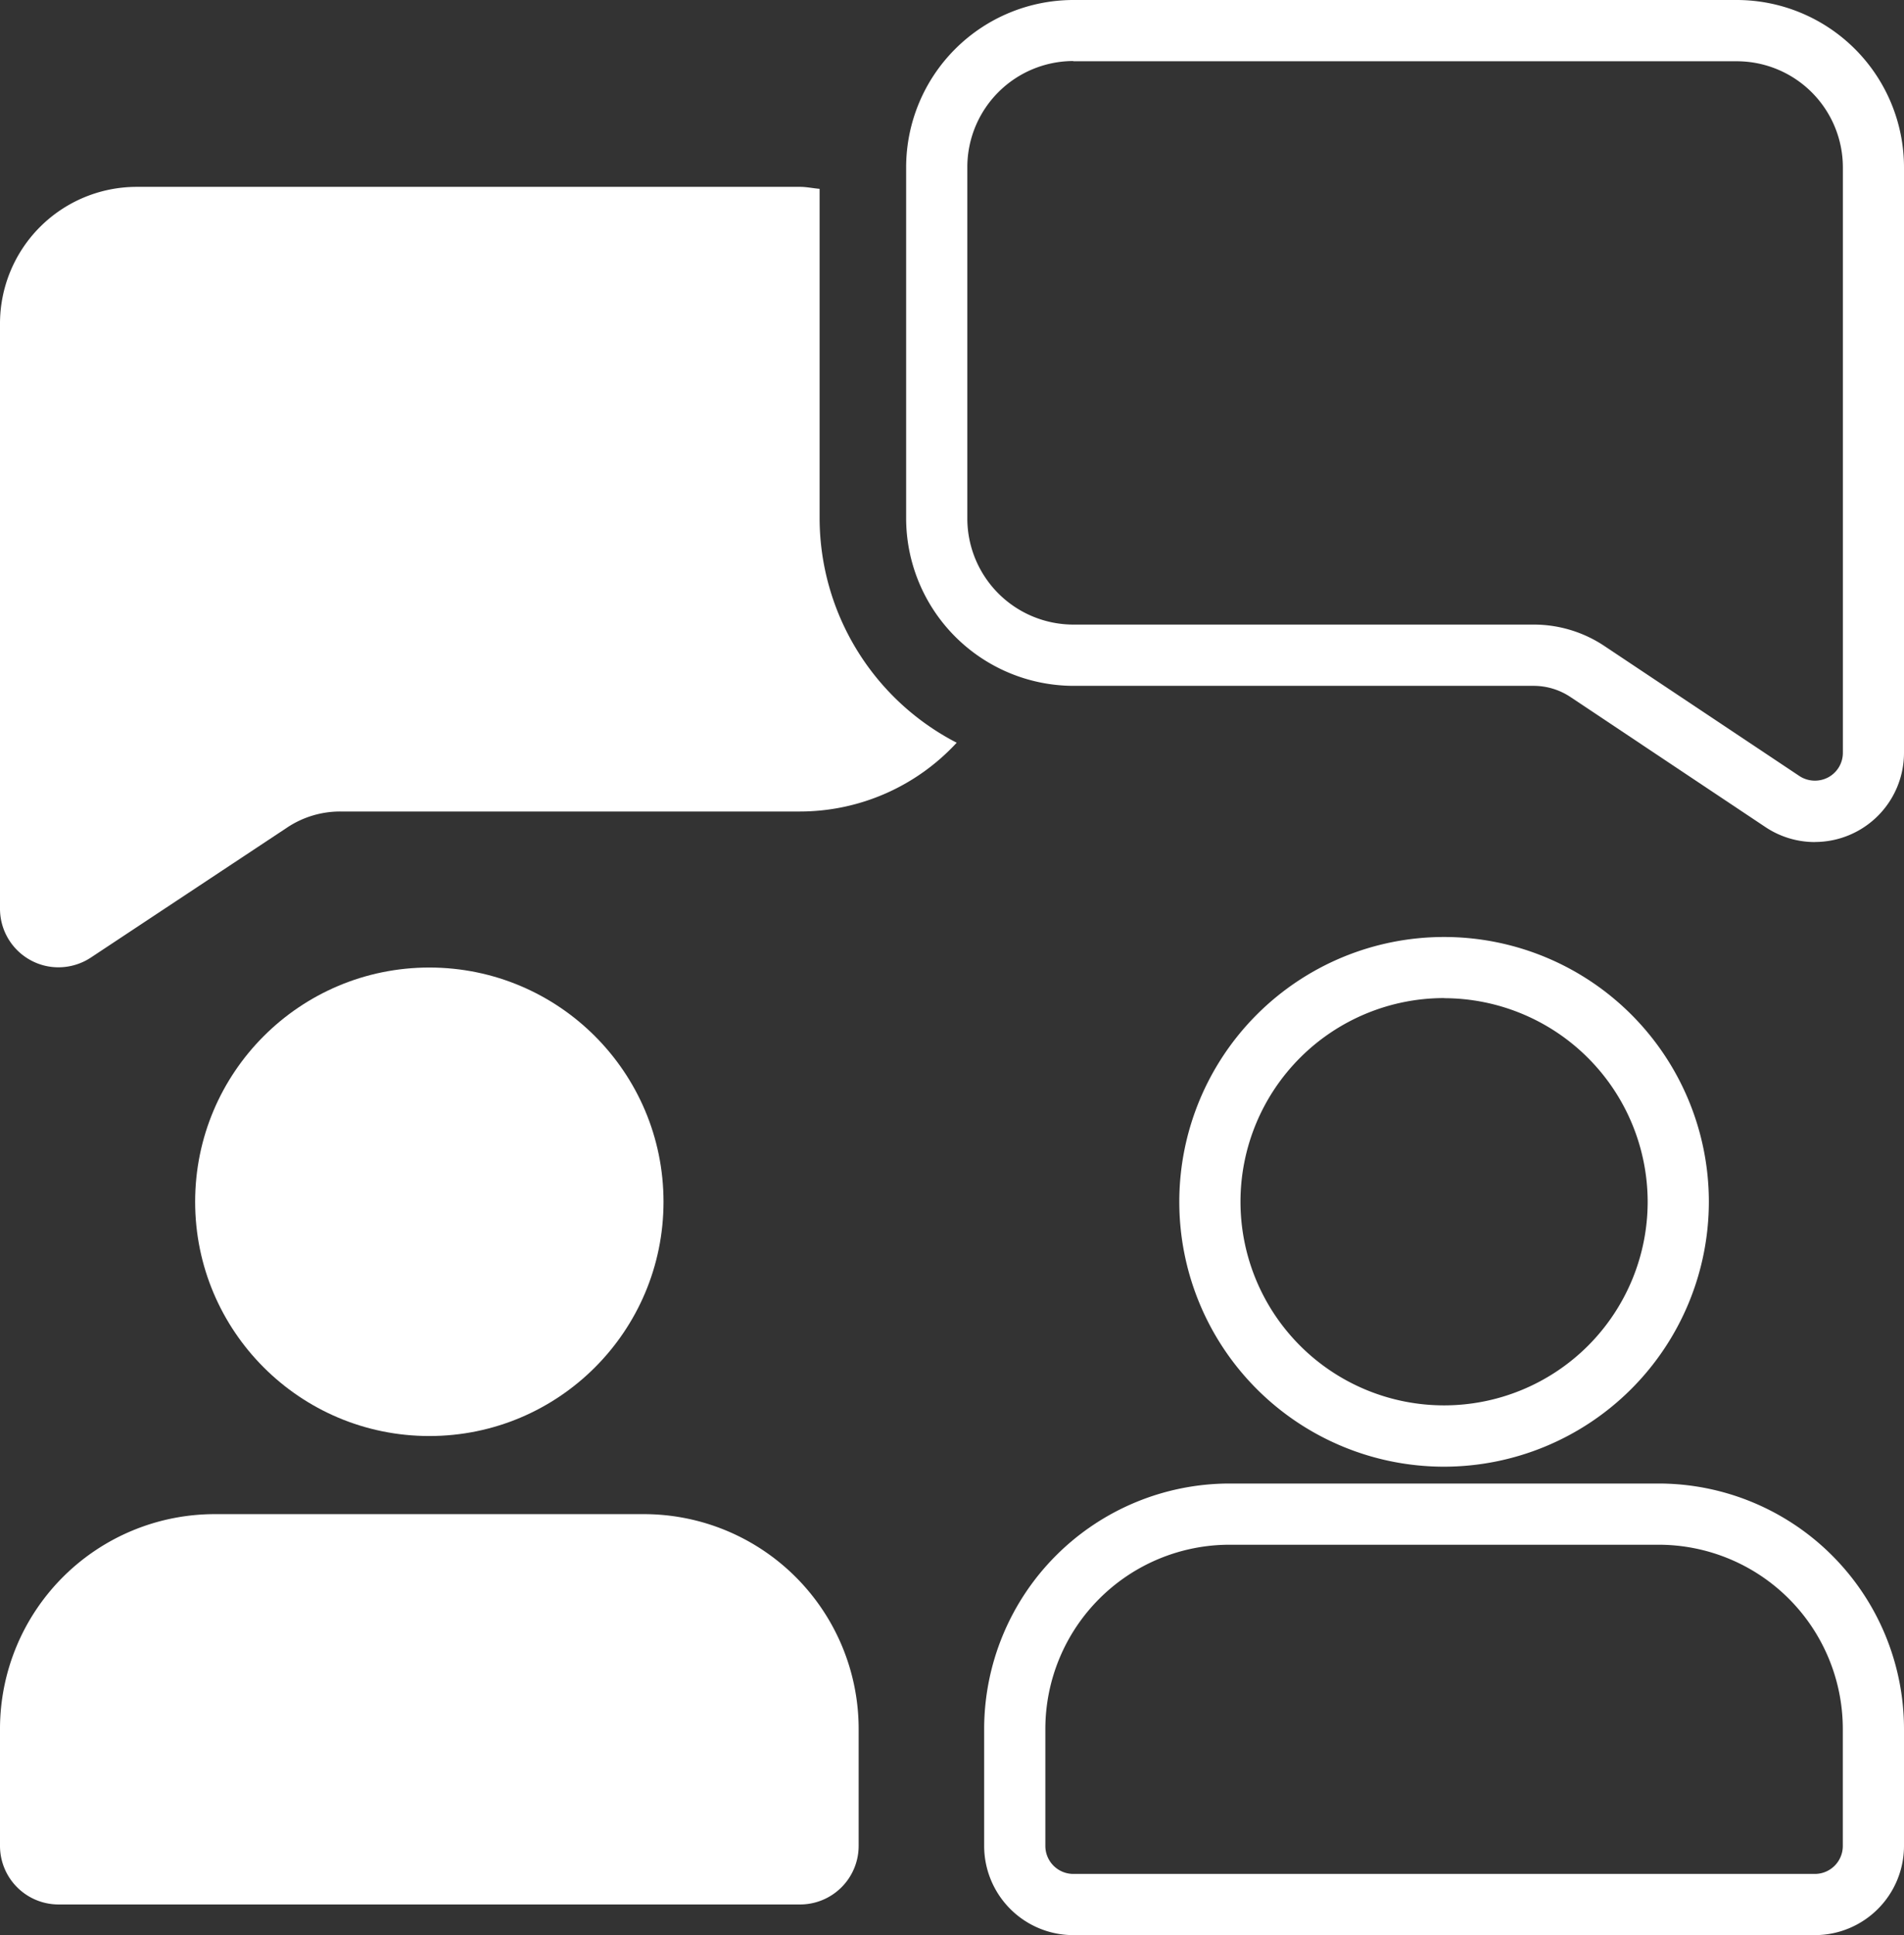
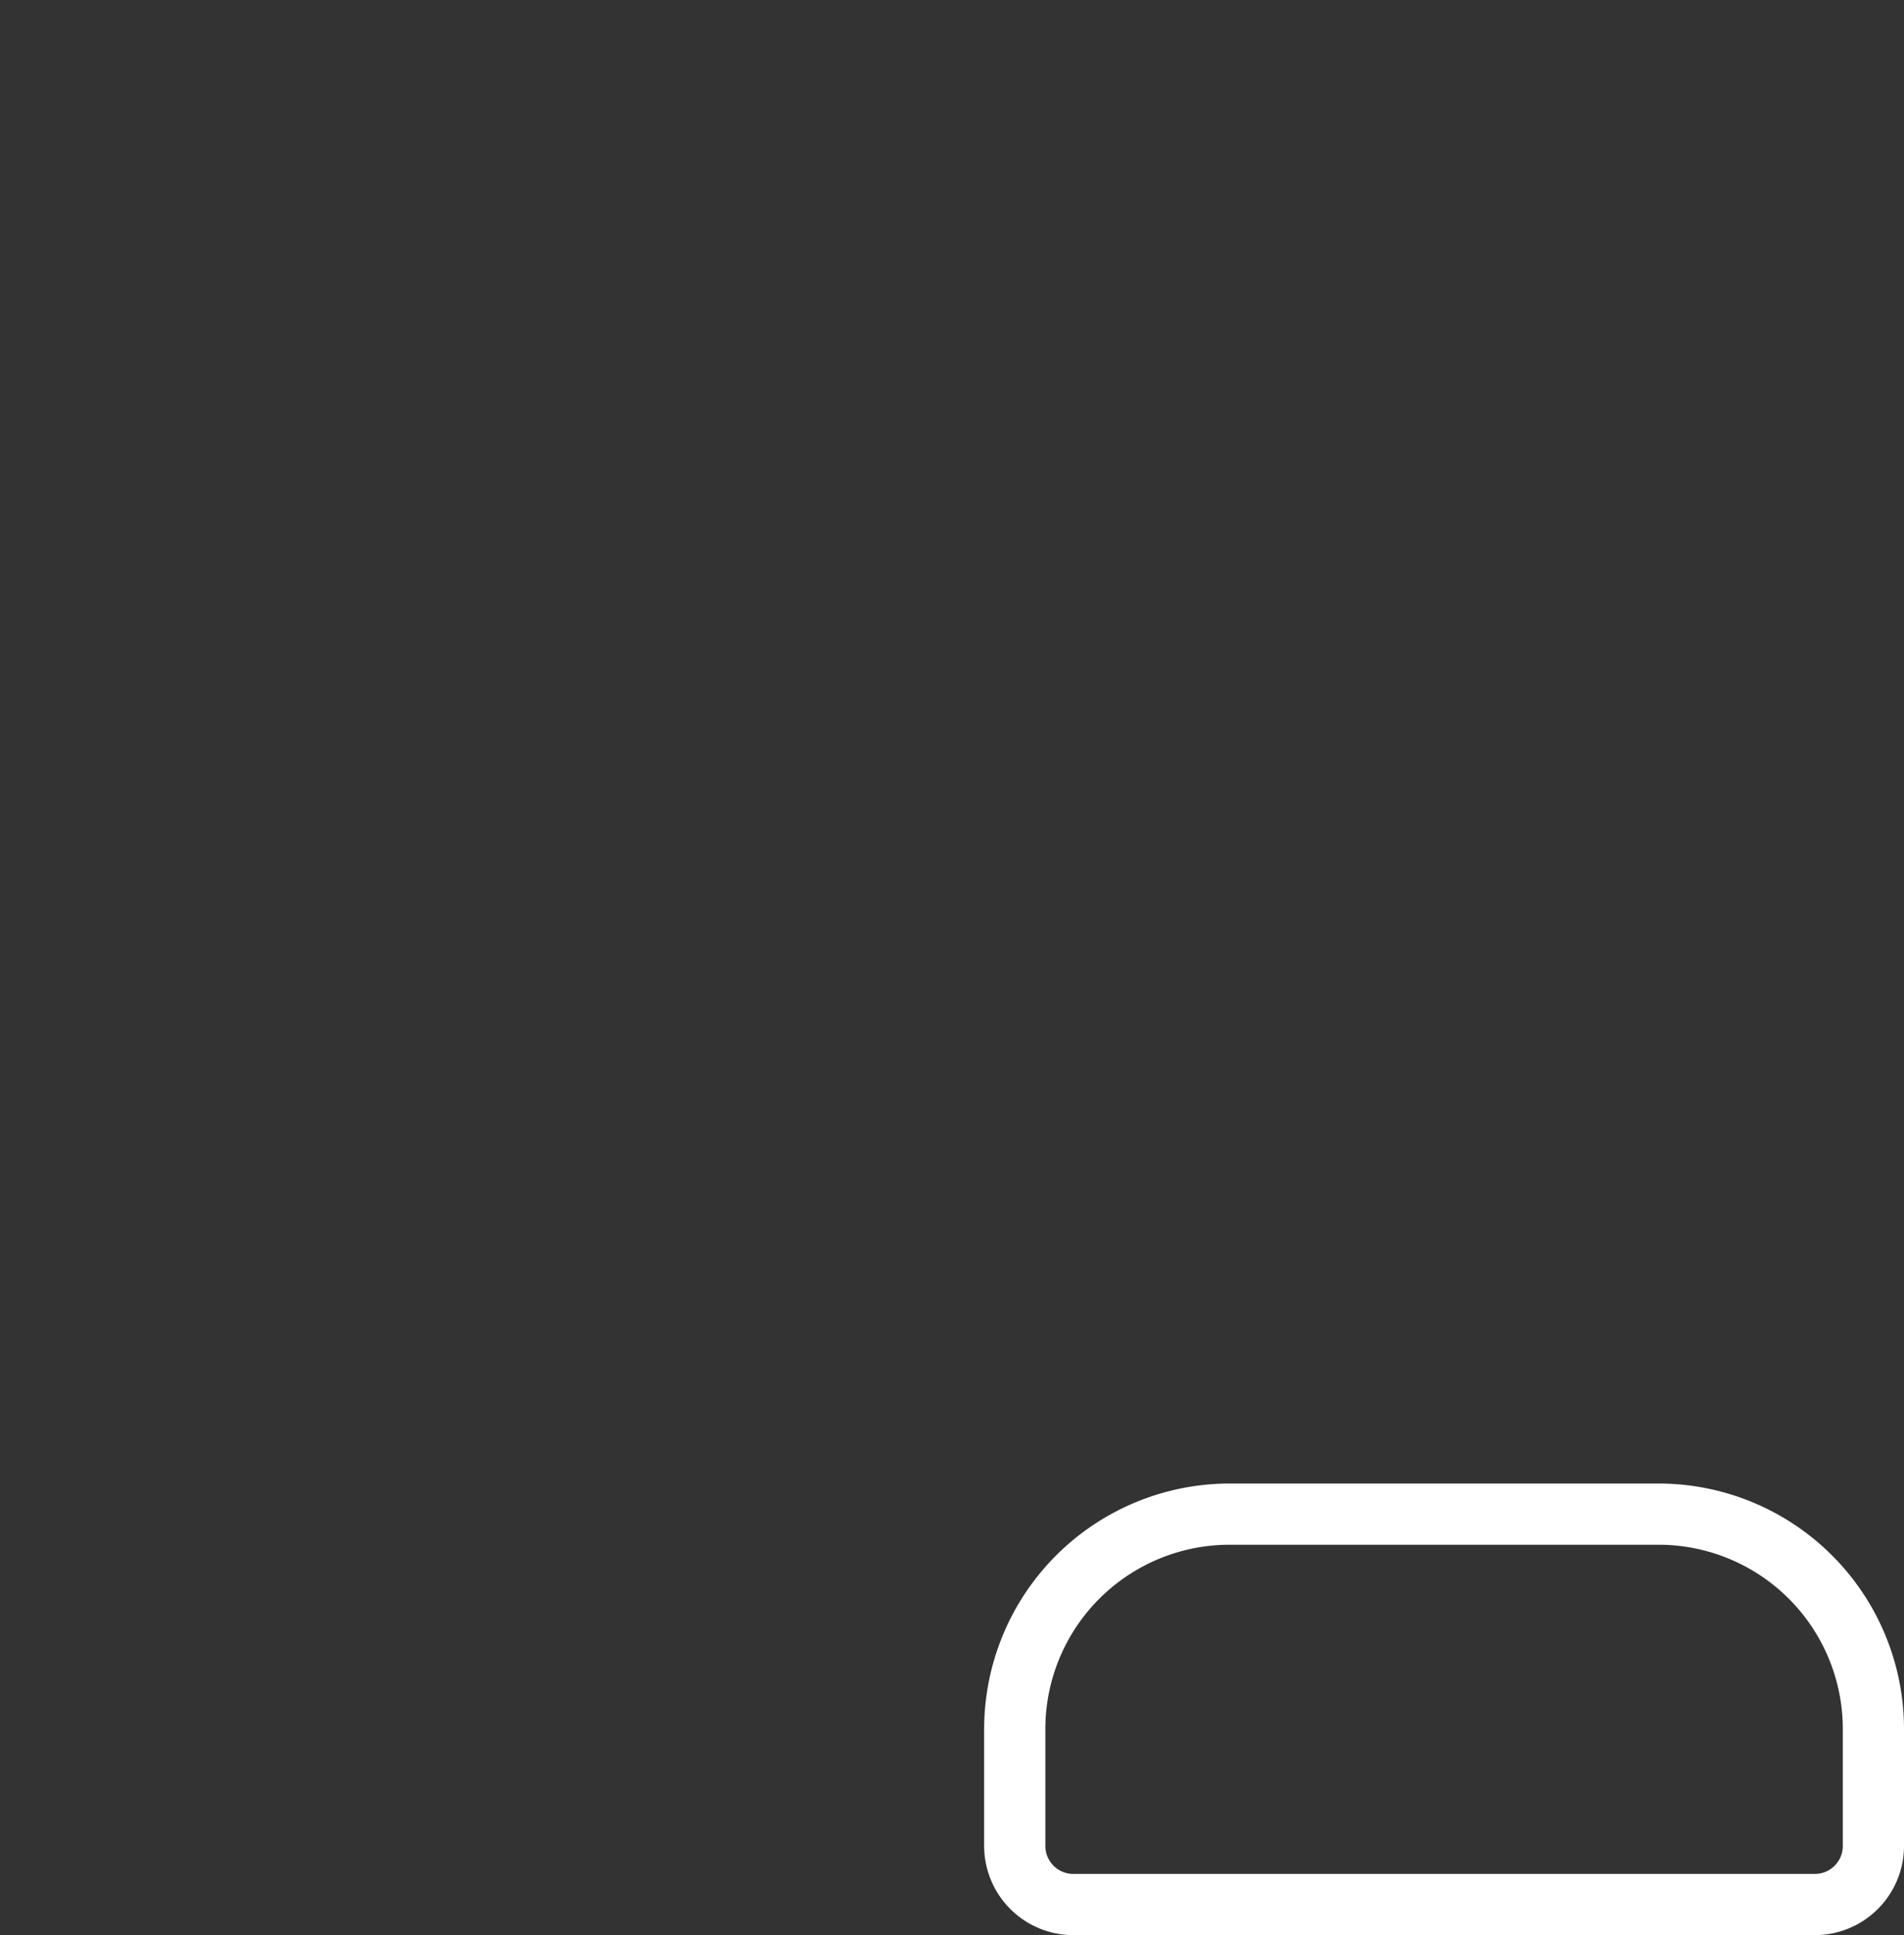
<svg xmlns="http://www.w3.org/2000/svg" width="32.92" height="33.449" viewBox="0 0 32.92 33.449">
  <rect x="0" y="0" width="32.92" height="33.449" fill="#333333" stroke="none" />
  <g transform="translate(0 0)">
-     <path d="M14.171,64.156v-5.7c-.113-.009-.222-.034-.338-.034H2.362A2.364,2.364,0,0,0,0,60.782V70.9a1.013,1.013,0,0,0,.534.892,1,1,0,0,0,.478.12,1.018,1.018,0,0,0,.56-.169L4.959,69.5a1.653,1.653,0,0,1,.926-.281h7.949a3.691,3.691,0,0,0,2.707-1.189,4.375,4.375,0,0,1-2.37-3.872h0Z" transform="translate(0 -55.192)" fill="#fff" />
-     <path d="M299.193,14.555a1.535,1.535,0,0,1-.855-.259L294.97,12.05a1.149,1.149,0,0,0-.642-.195h-7.956a2.9,2.9,0,0,1-2.891-2.891V2.891A2.894,2.894,0,0,1,286.371,0h11.472a2.894,2.894,0,0,1,2.891,2.891V13.013a1.542,1.542,0,0,1-1.541,1.541Zm-12.821-13.5a1.835,1.835,0,0,0-1.833,1.832V8.964a1.835,1.835,0,0,0,1.833,1.832h7.956a2.2,2.2,0,0,1,1.23.373l3.368,2.245a.49.49,0,0,0,.495.024.481.481,0,0,0,.256-.427V2.891a1.835,1.835,0,0,0-1.832-1.832H286.372Z" transform="translate(-267.814 0)" fill="#fff" />
-     <path d="M373.548,302.226a4.578,4.578,0,1,1,4.578-4.578A4.583,4.583,0,0,1,373.548,302.226Zm0-8.1a3.52,3.52,0,1,0,3.52,3.52A3.524,3.524,0,0,0,373.548,294.128Z" transform="translate(-348.58 -276.874)" fill="#fff" />
    <g transform="translate(0 16.724)">
-       <ellipse cx="4.049" cy="4.049" rx="4.049" ry="4.049" transform="translate(3.374)" fill="#fff" />
-       <path d="M11.134,473.6H3.711A3.714,3.714,0,0,0,0,477.311v2.024a1.013,1.013,0,0,0,1.012,1.012H13.834a1.013,1.013,0,0,0,1.012-1.012v-2.024a3.714,3.714,0,0,0-3.711-3.711Z" transform="translate(0 -464.152)" fill="#fff" />
-     </g>
+       </g>
    <path d="M322.283,471.836H309.461a1.543,1.543,0,0,1-1.541-1.541v-2.024a4.246,4.246,0,0,1,4.241-4.241h7.423a4.245,4.245,0,0,1,4.24,4.241v2.024A1.543,1.543,0,0,1,322.283,471.836Zm-10.122-6.748a3.186,3.186,0,0,0-3.183,3.183v2.024a.484.484,0,0,0,.484.483h12.821a.483.483,0,0,0,.483-.483v-2.024a3.186,3.186,0,0,0-3.183-3.183Z" transform="translate(-290.904 -438.387)" fill="#fff" />
  </g>
</svg>